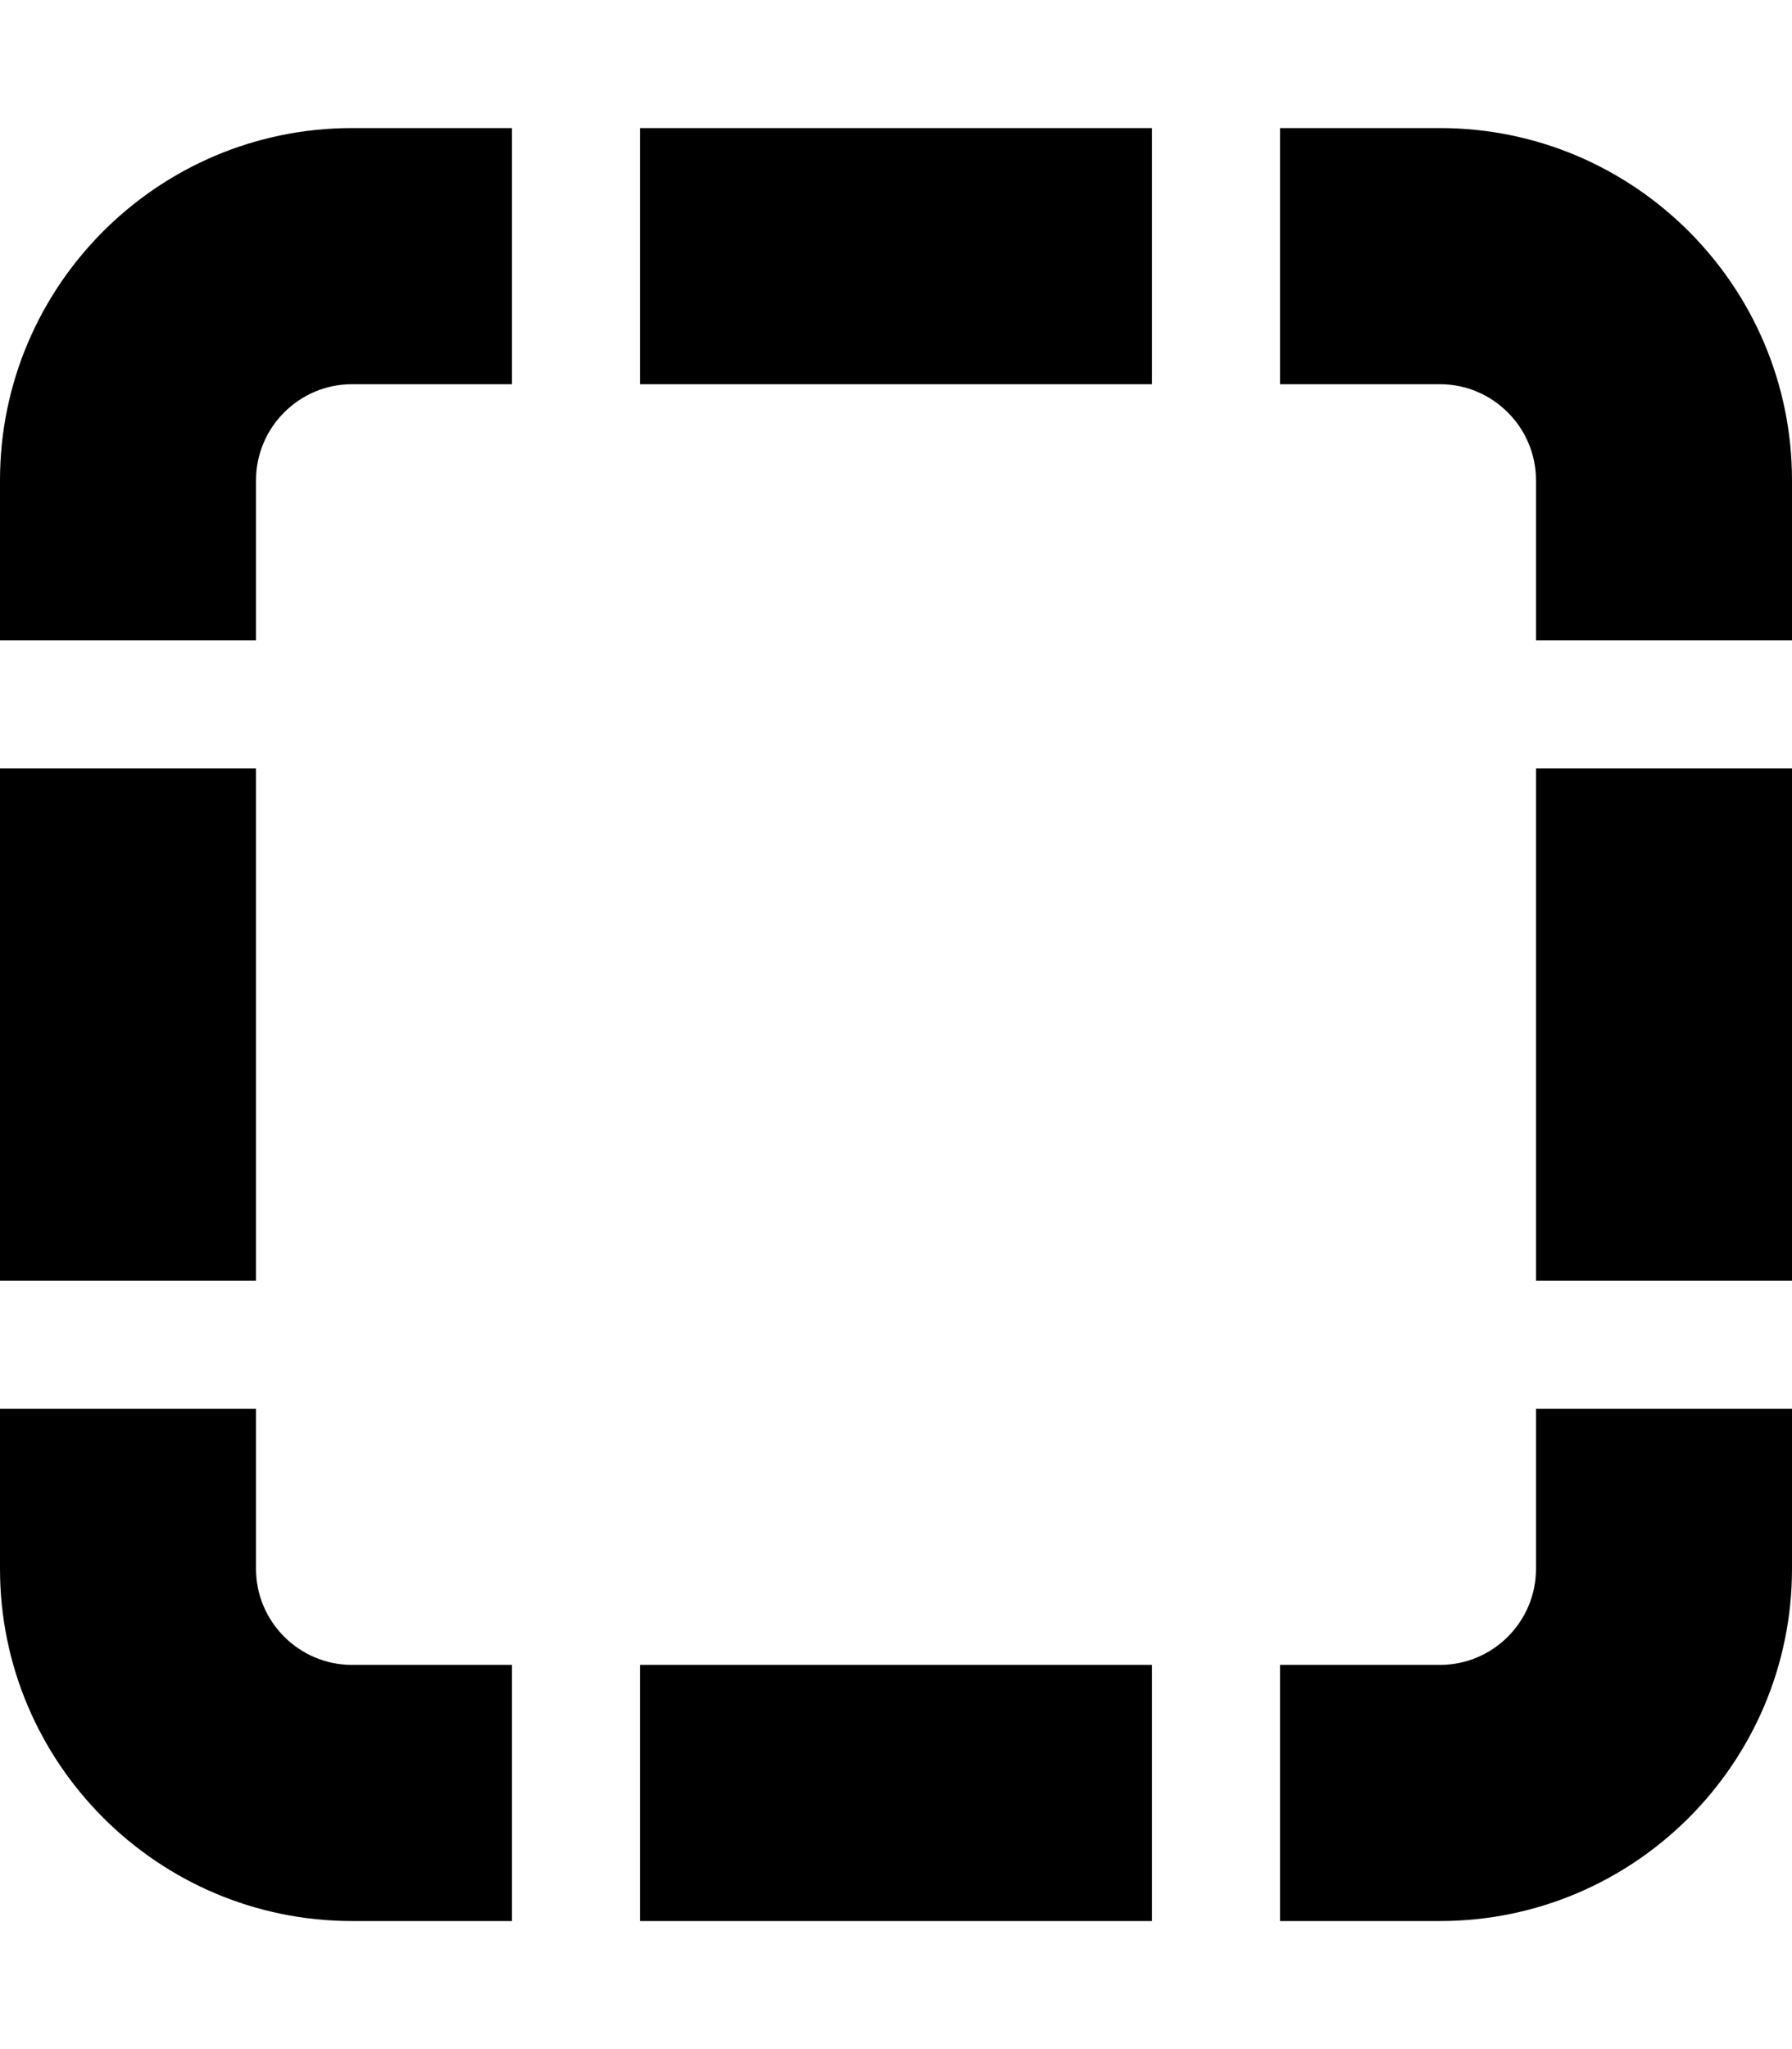
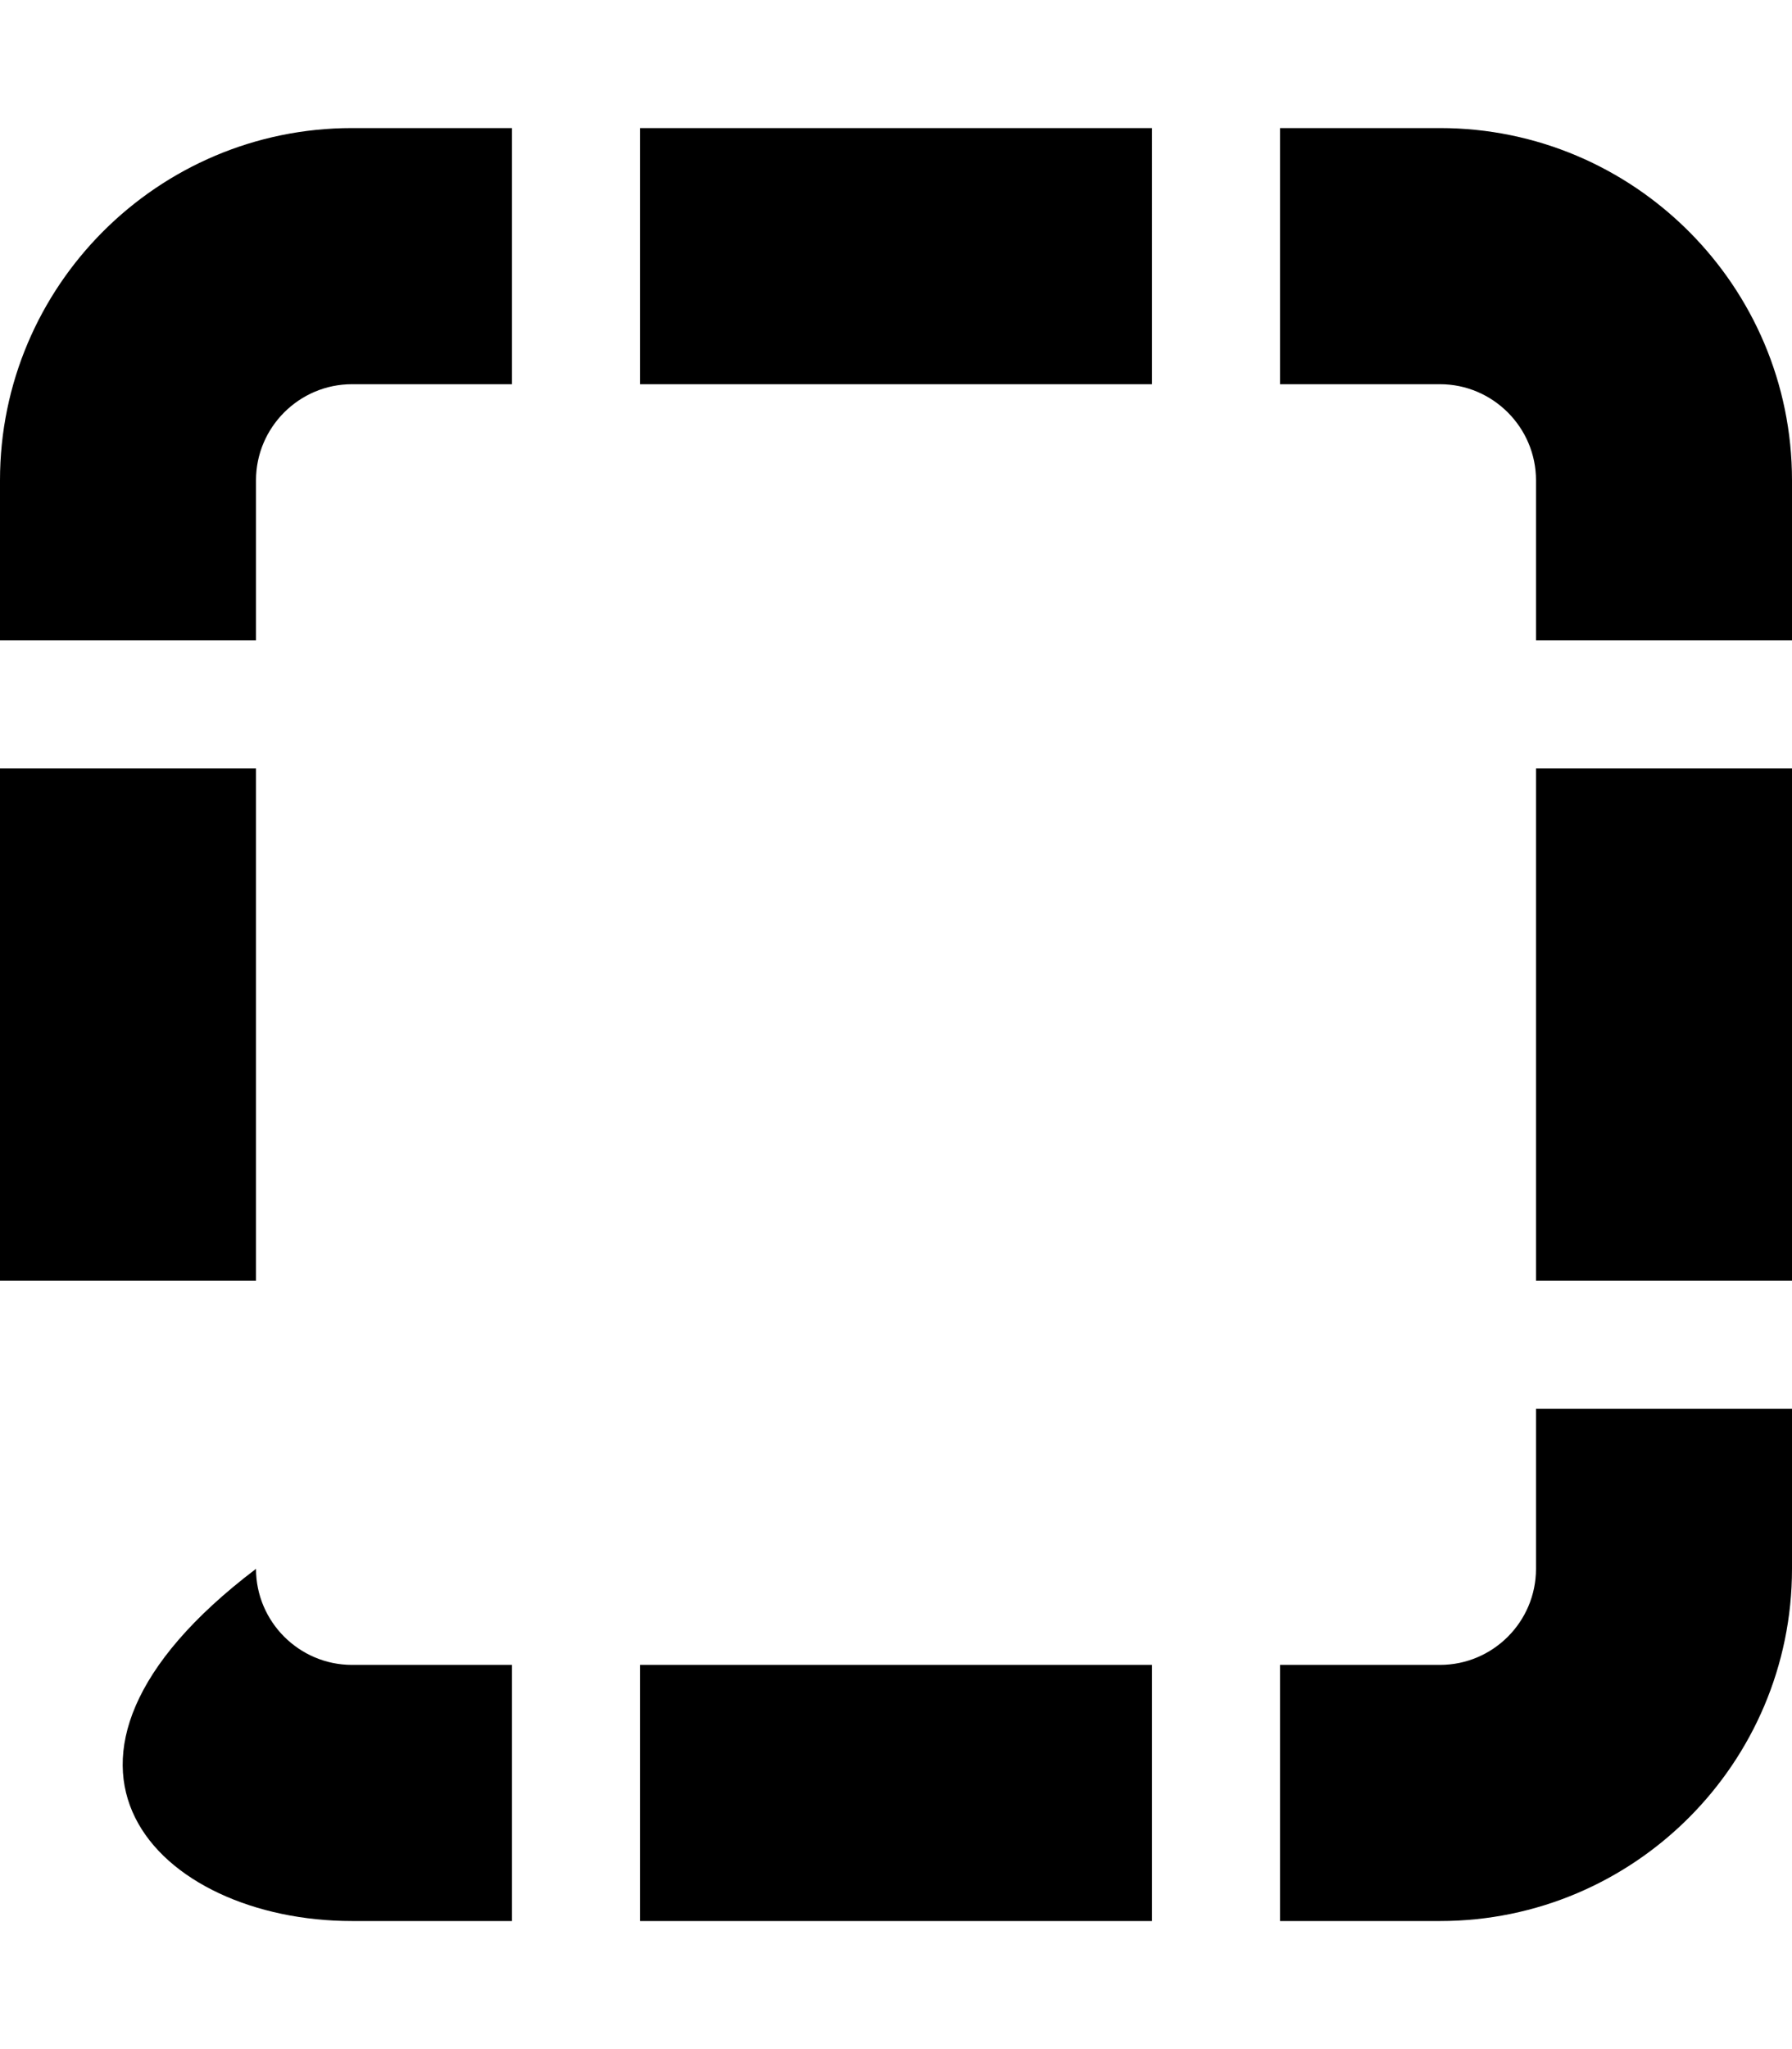
<svg xmlns="http://www.w3.org/2000/svg" viewBox="0 0 448 512">
-   <path d="M64 392V352H0v40C0 440.5 39.47 480 88 480H128v-64H88C74.78 416 64 405.2 64 392zM64 192H0v128h64V192zM160 480h128v-64H160V480zM0 120V160h64V120C64 106.8 74.78 96 88 96H128V32H88C39.47 32 0 71.47 0 120zM160 96h128V32H160V96zM360 32H320v64h40C373.2 96 384 106.8 384 120V160h64V120C448 71.47 408.5 32 360 32zM384 320h64V192h-64V320zM384 392c0 13.23-10.78 24-24 24H320v64h40c48.53 0 88-39.47 88-88V352h-64V392z" />
+   <path d="M64 392V352v40C0 440.5 39.47 480 88 480H128v-64H88C74.78 416 64 405.2 64 392zM64 192H0v128h64V192zM160 480h128v-64H160V480zM0 120V160h64V120C64 106.8 74.78 96 88 96H128V32H88C39.47 32 0 71.47 0 120zM160 96h128V32H160V96zM360 32H320v64h40C373.2 96 384 106.8 384 120V160h64V120C448 71.47 408.5 32 360 32zM384 320h64V192h-64V320zM384 392c0 13.23-10.78 24-24 24H320v64h40c48.53 0 88-39.47 88-88V352h-64V392z" />
</svg>